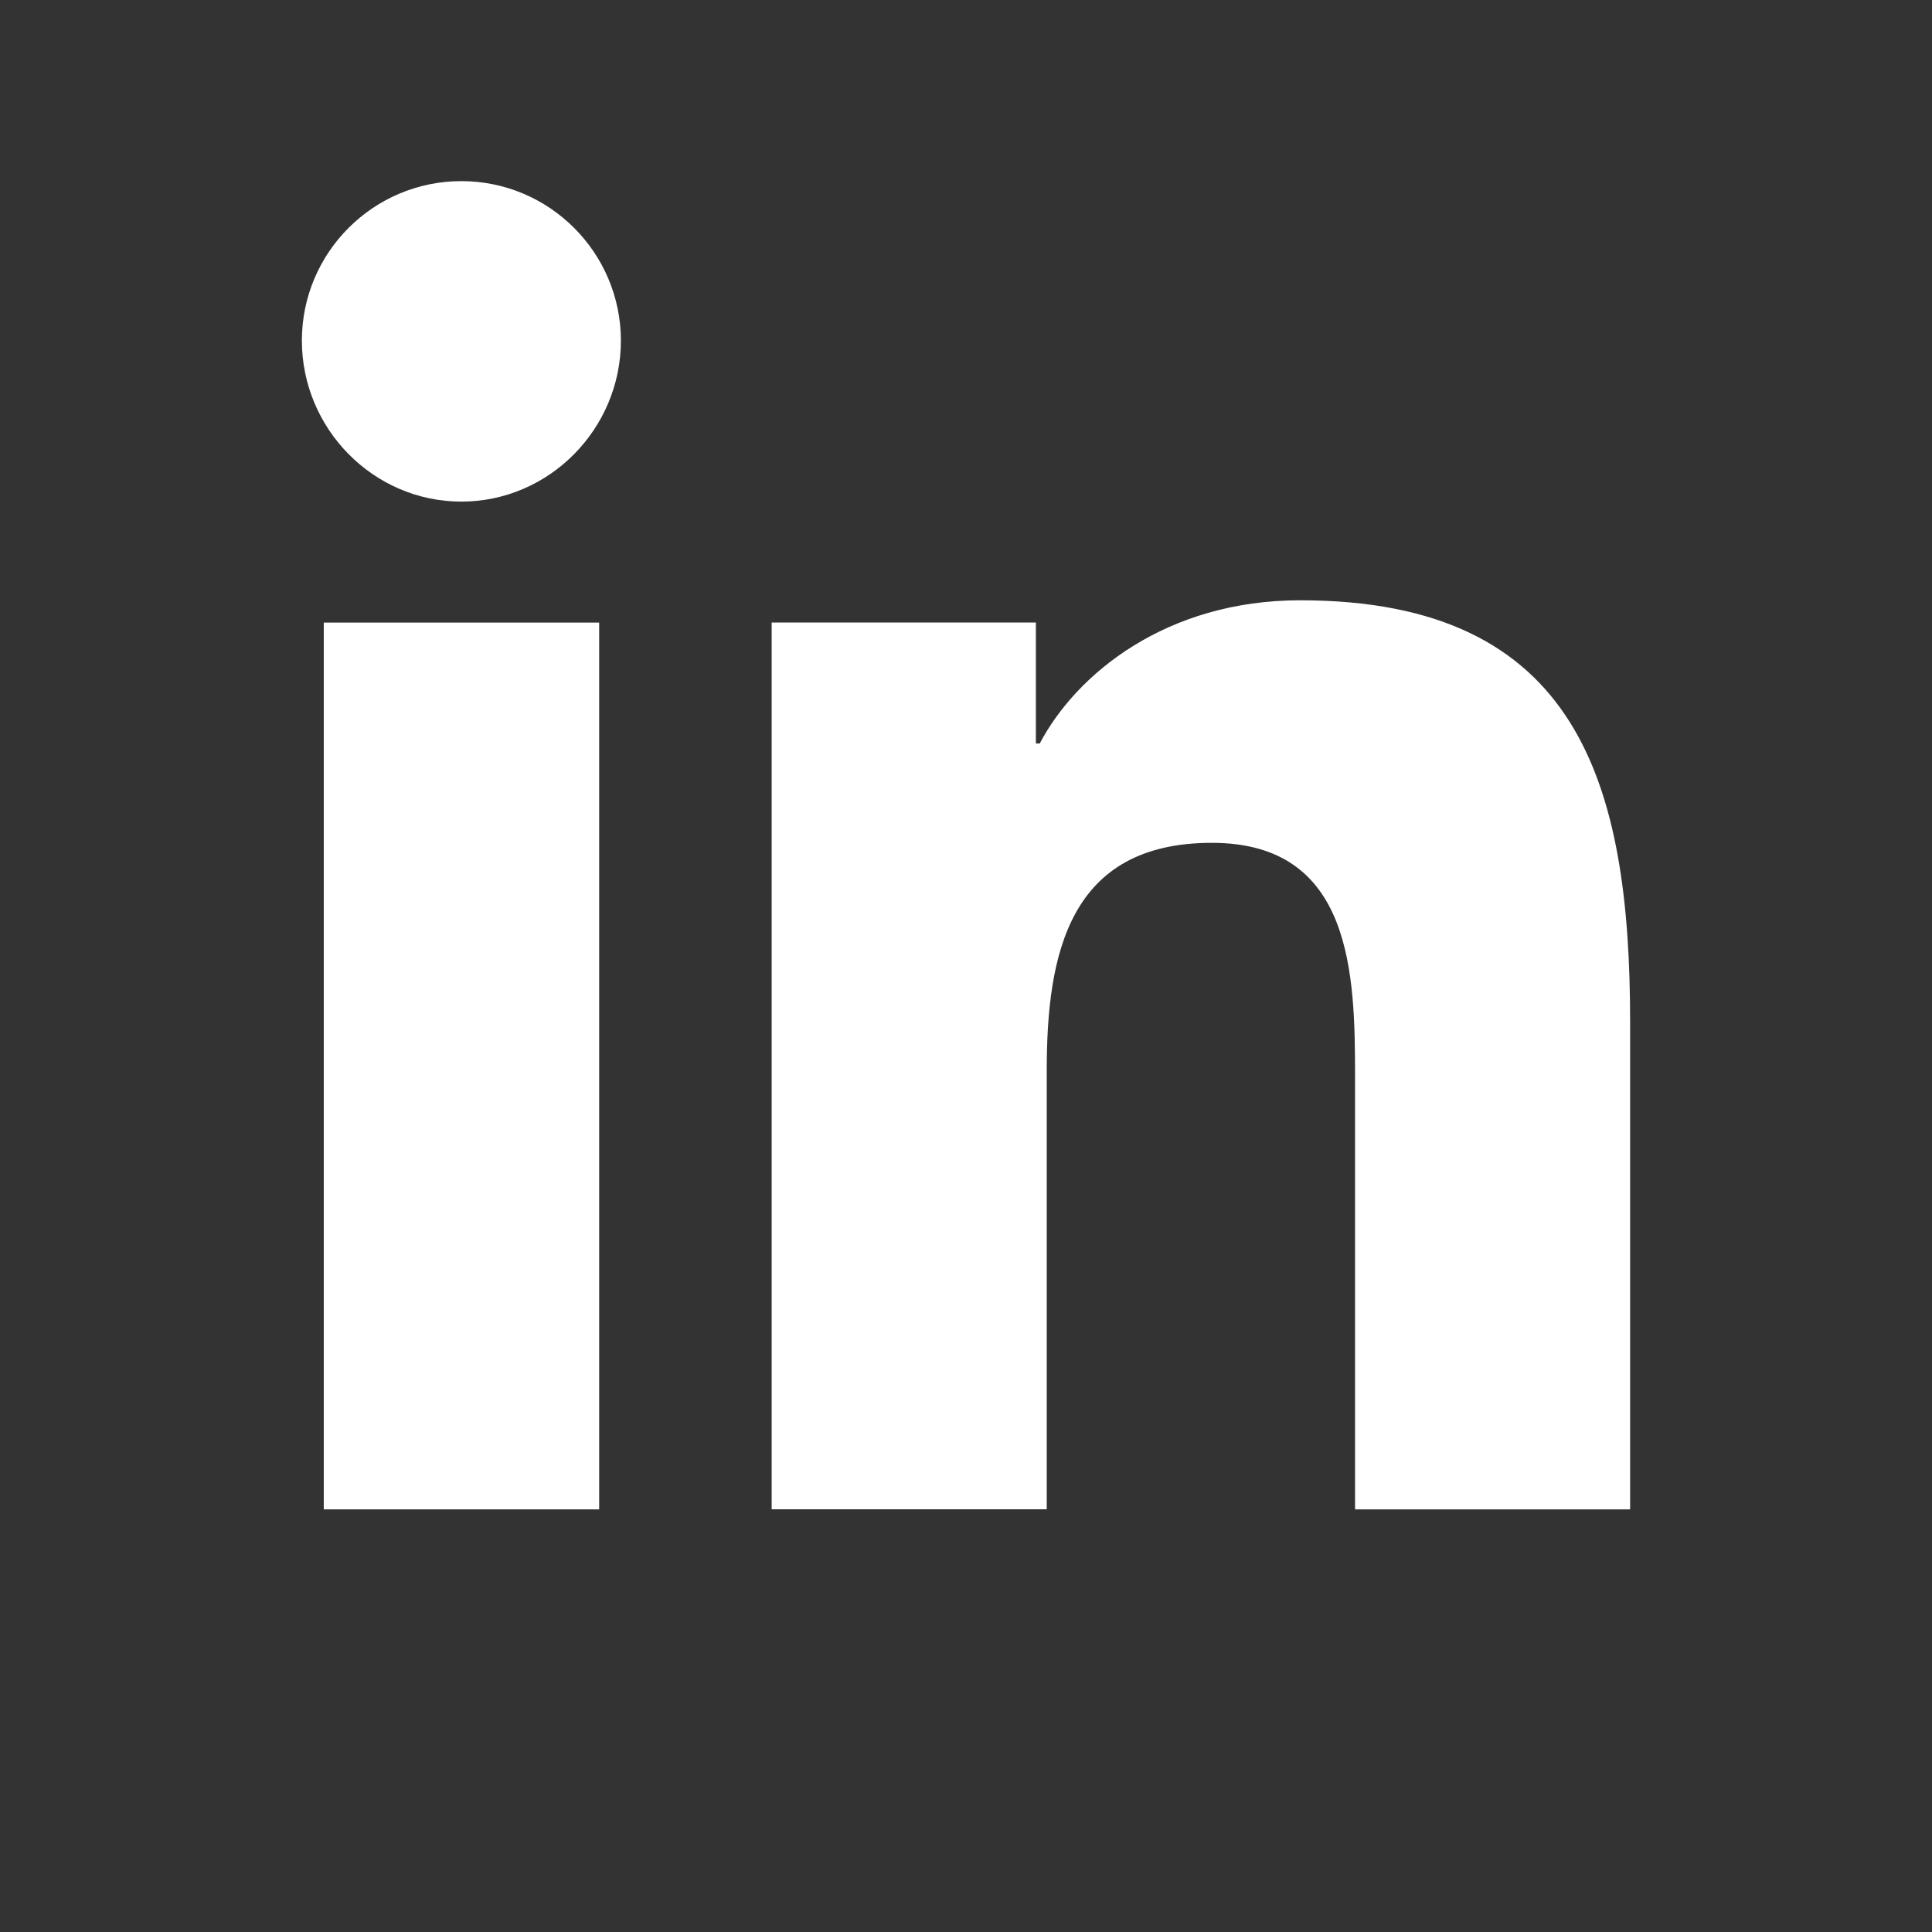
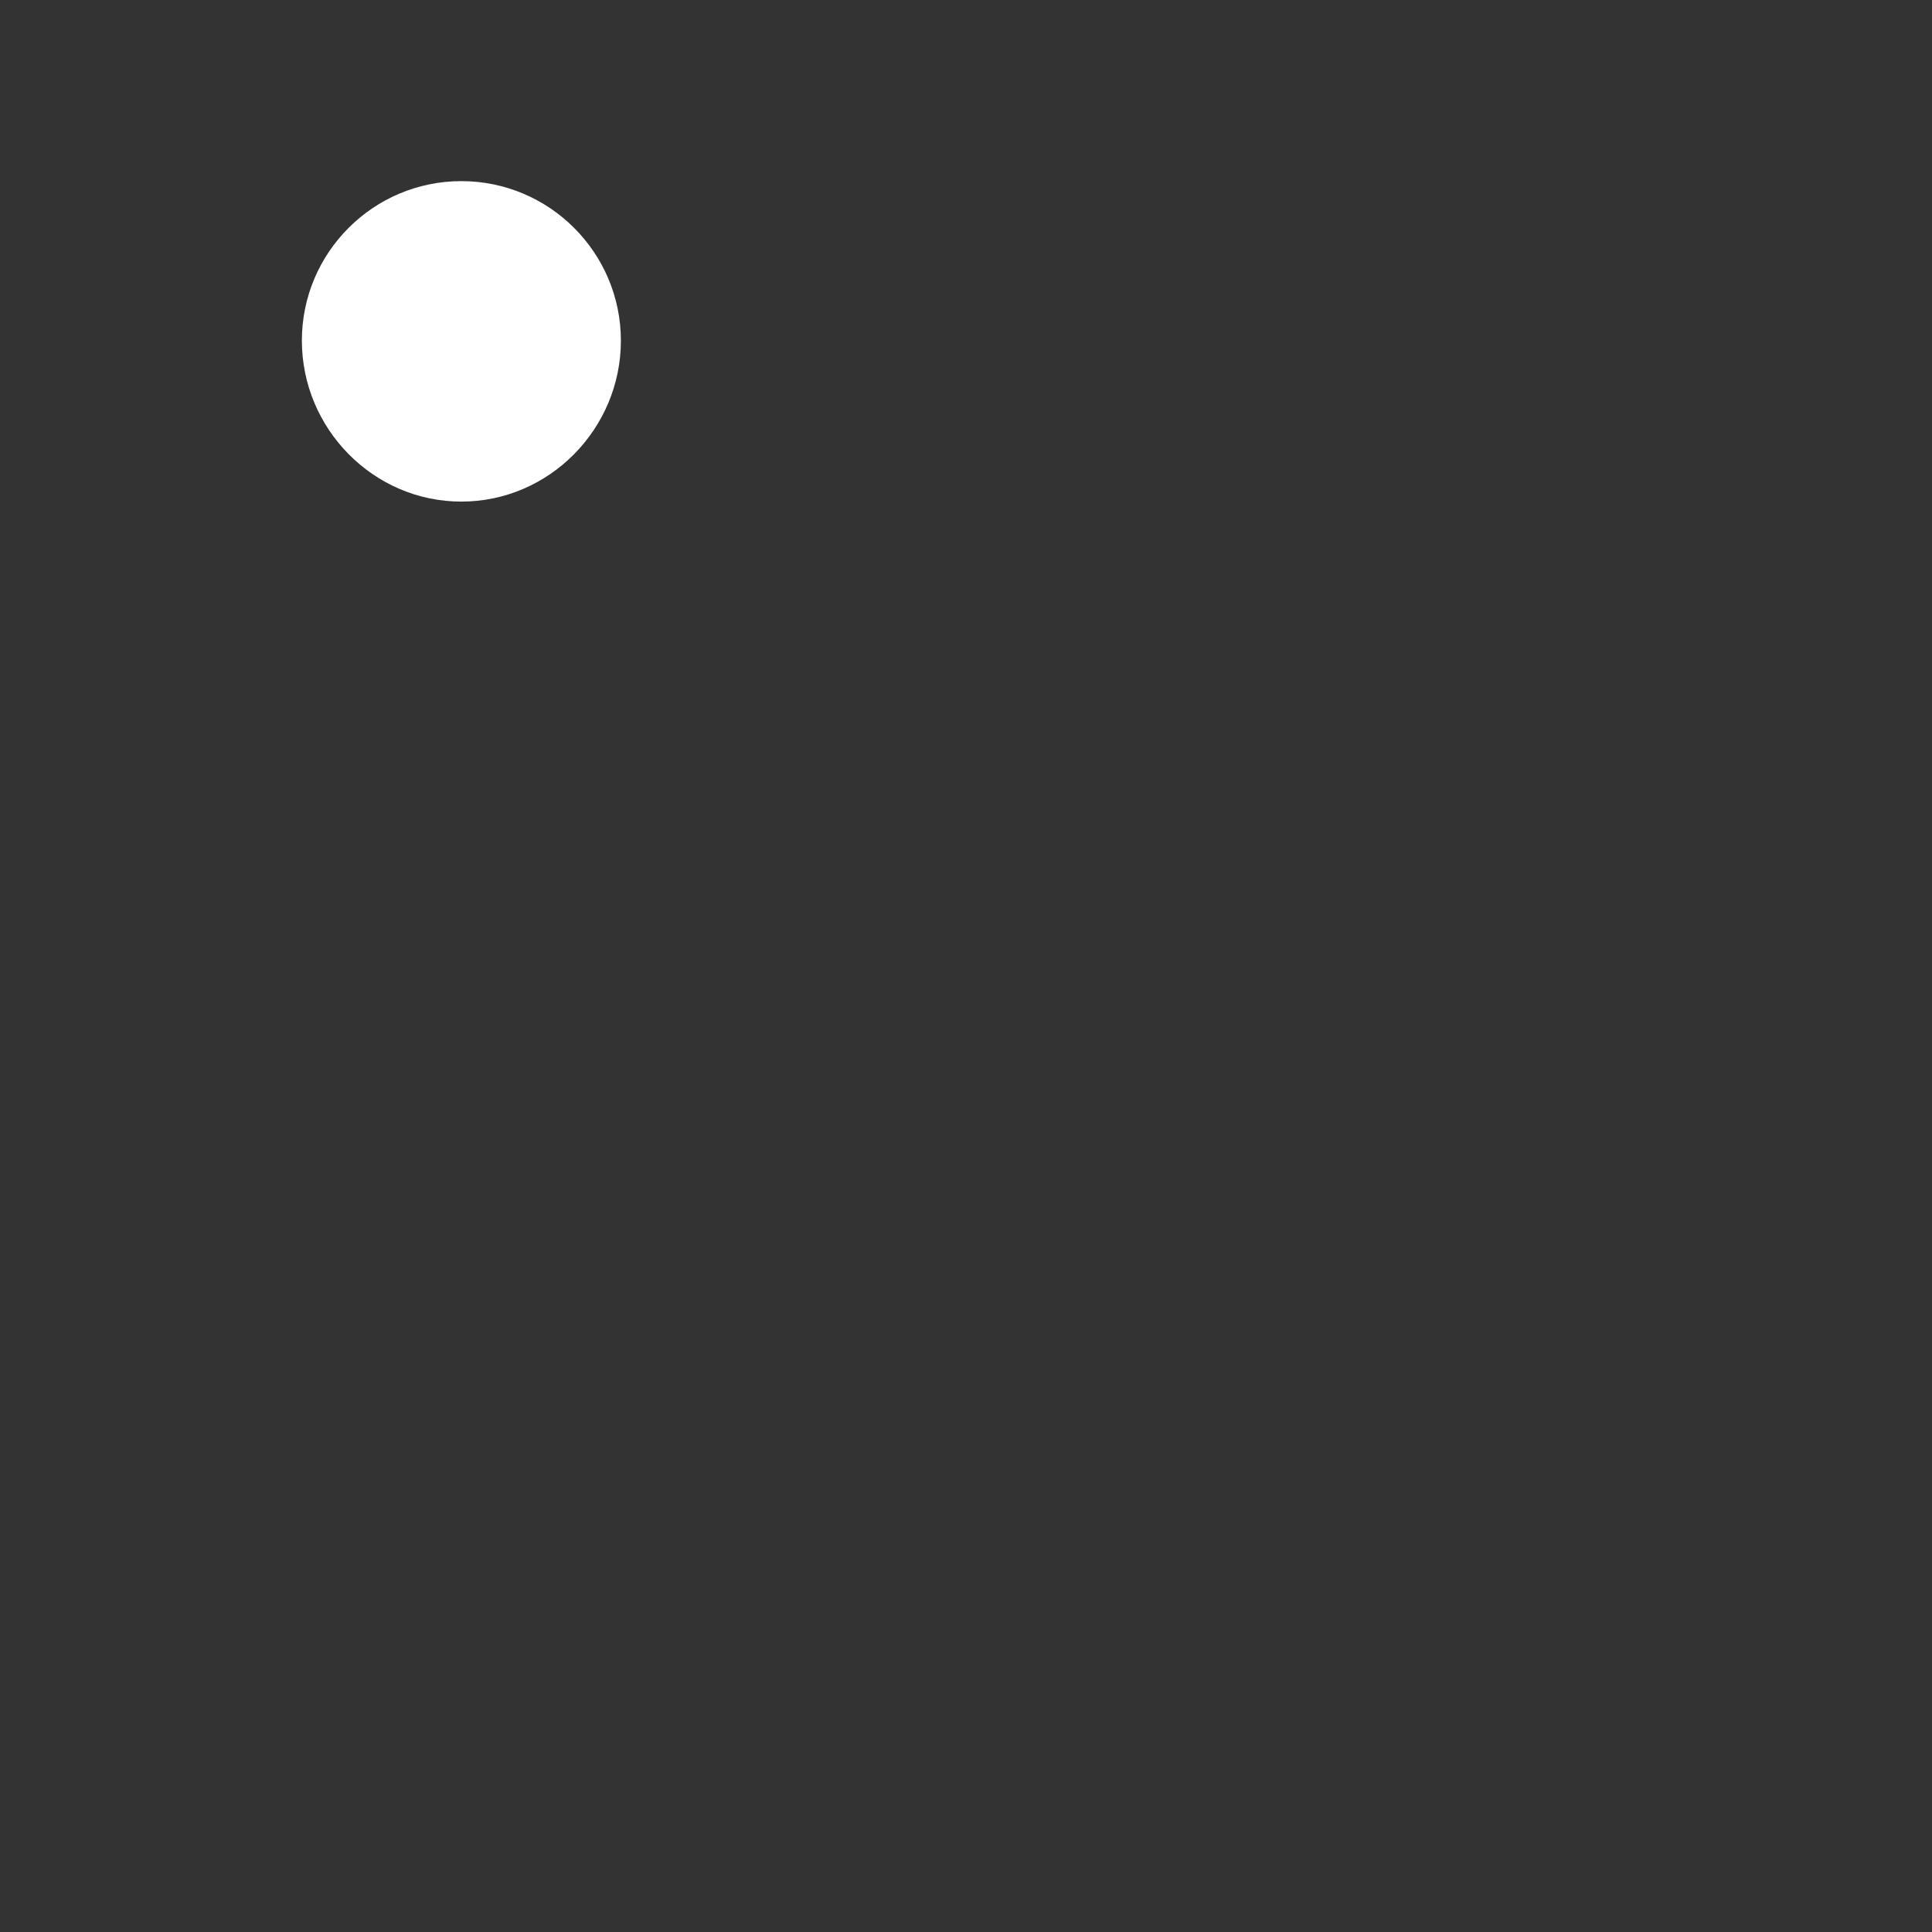
<svg xmlns="http://www.w3.org/2000/svg" width="24" height="24" viewBox="0 0 24 24" fill="none">
  <rect x="0" y="0" width="24" height="24" fill="#333333" stroke="none" />
-   <path d="M20.246 18.75V18.749H20.25V12.698C20.25 9.737 19.613 7.457 16.152 7.457C14.488 7.457 13.372 8.37 12.916 9.236H12.868V7.733H9.586V18.749H13.003V13.295C13.003 11.858 13.275 10.47 15.054 10.47C16.806 10.47 16.833 12.109 16.833 13.387V18.75H20.246Z" fill="white" />
-   <path d="M4.022 7.734H7.443V18.75H4.022V7.734Z" fill="white" />
  <path d="M5.731 2.25C4.638 2.25 3.75 3.138 3.75 4.231C3.75 5.325 4.638 6.231 5.731 6.231C6.825 6.231 7.713 5.325 7.713 4.231C7.712 3.138 6.824 2.25 5.731 2.25V2.25Z" fill="white" />
</svg>